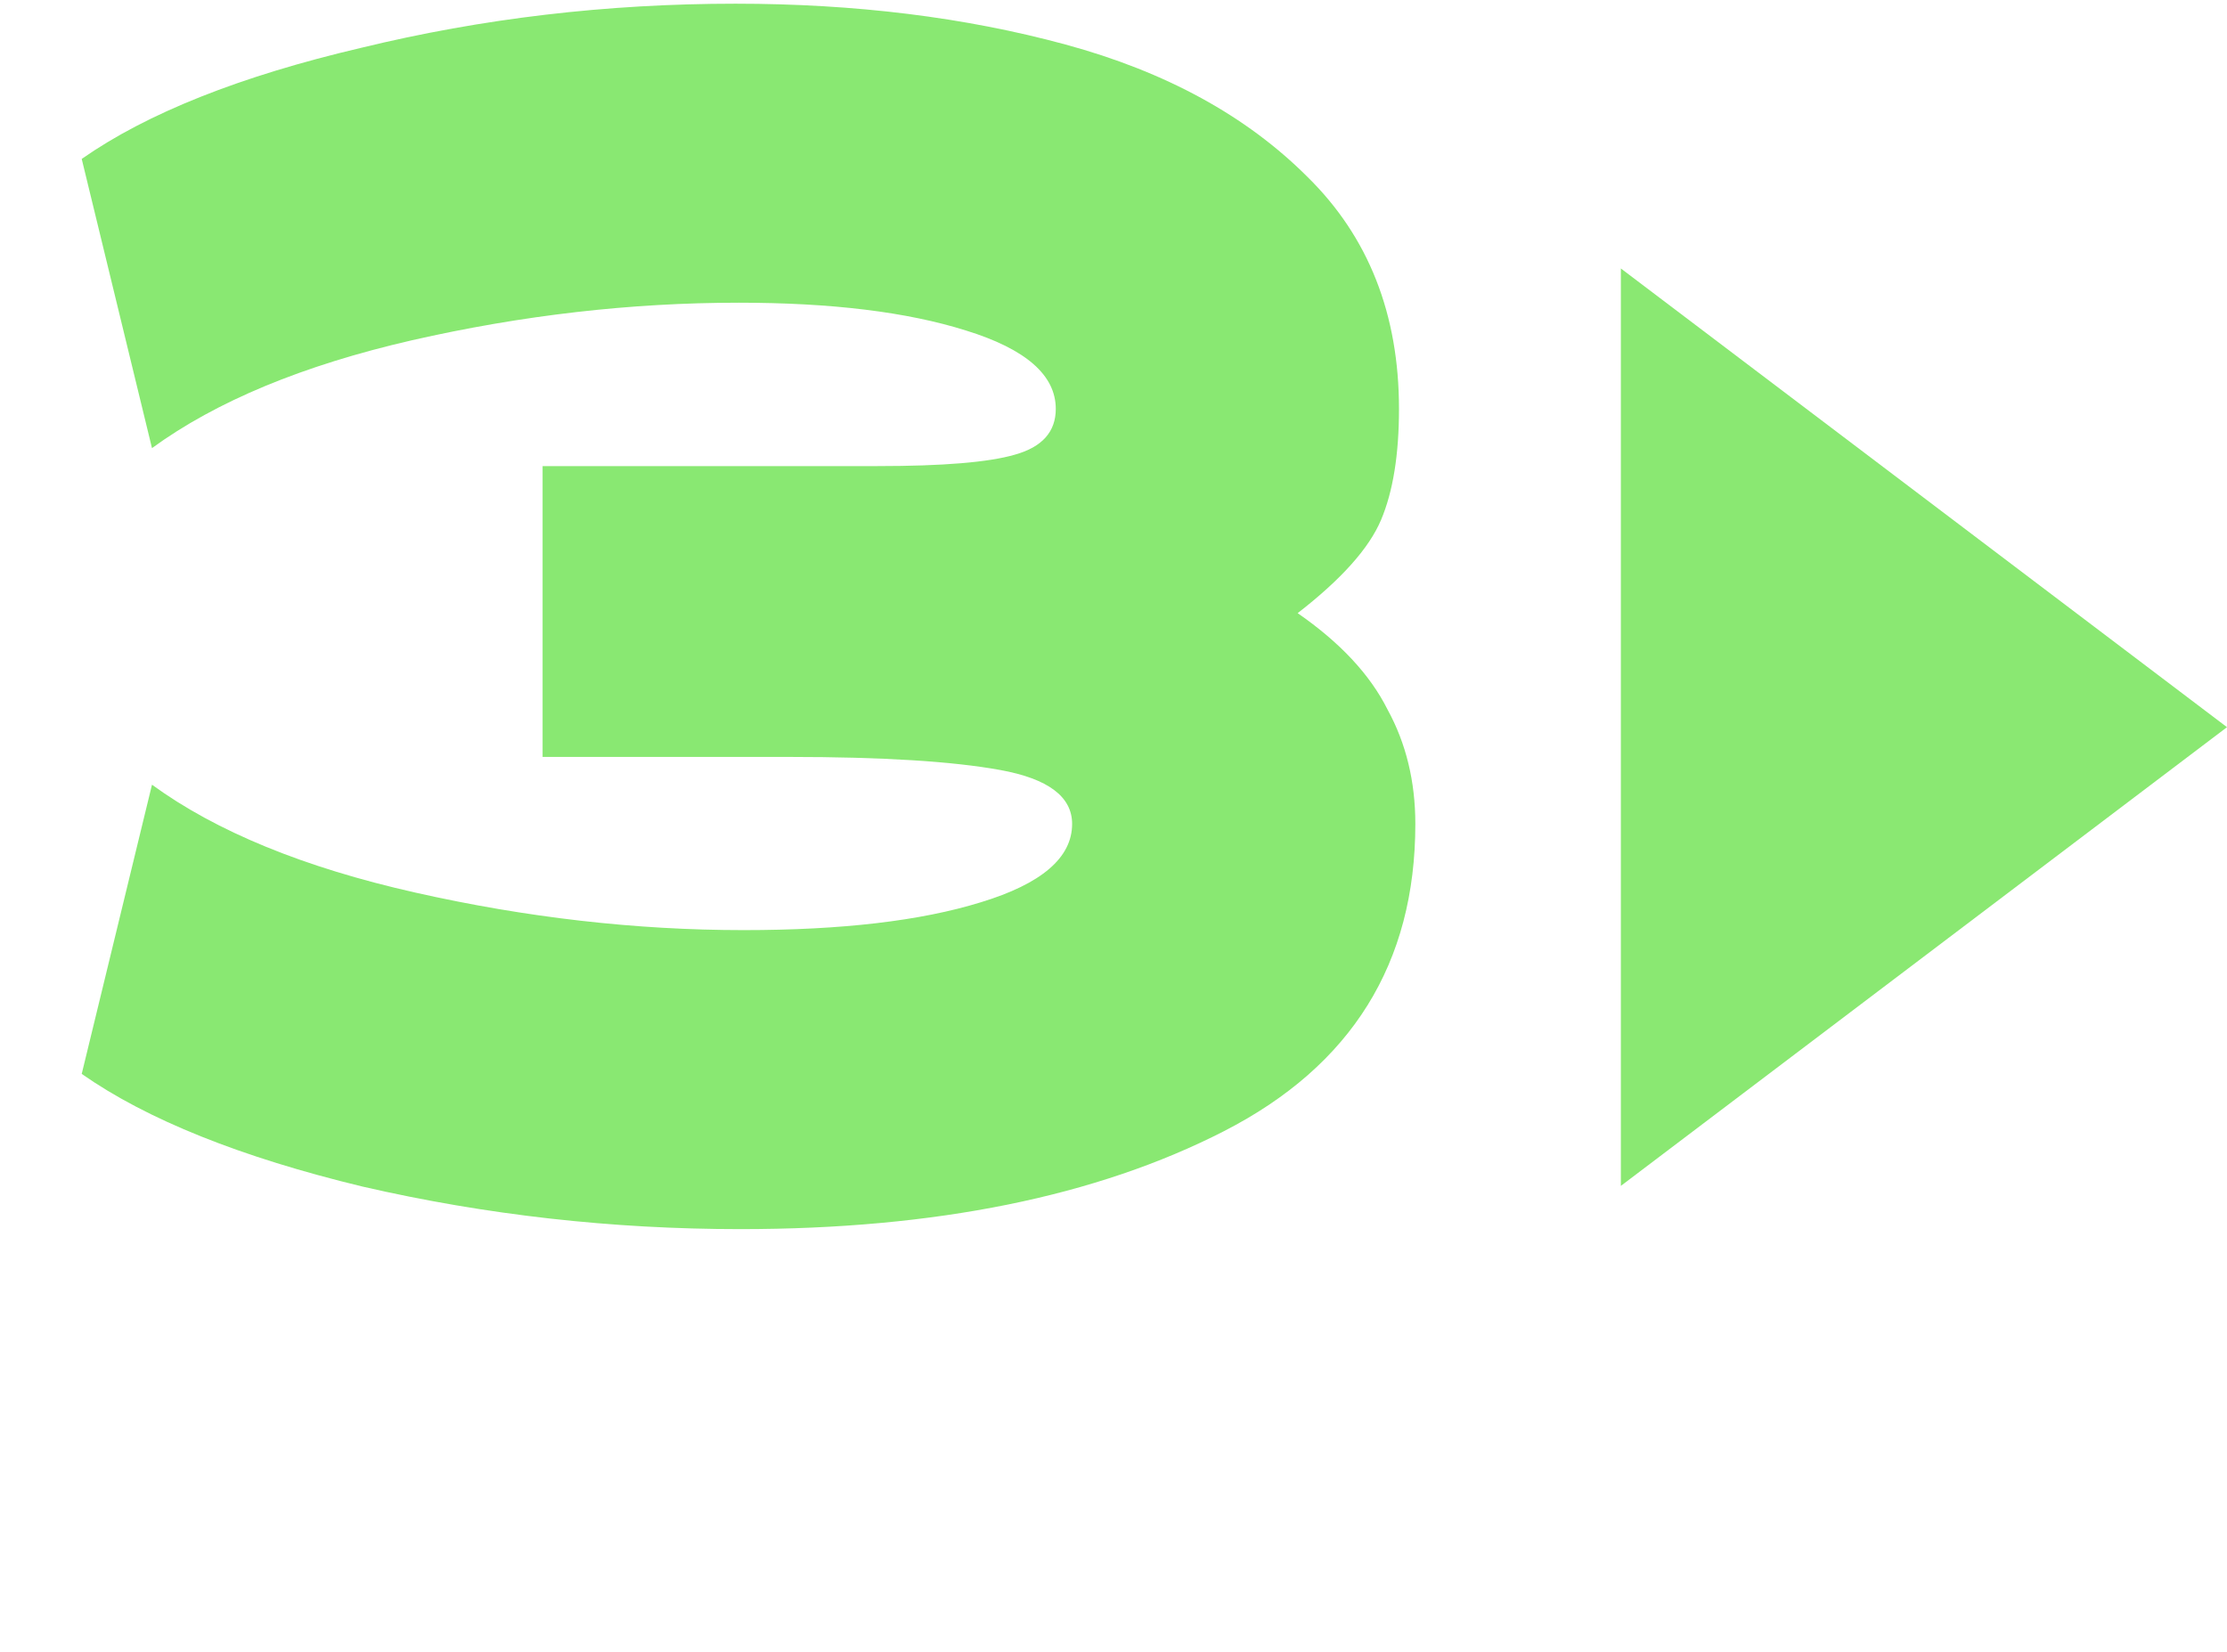
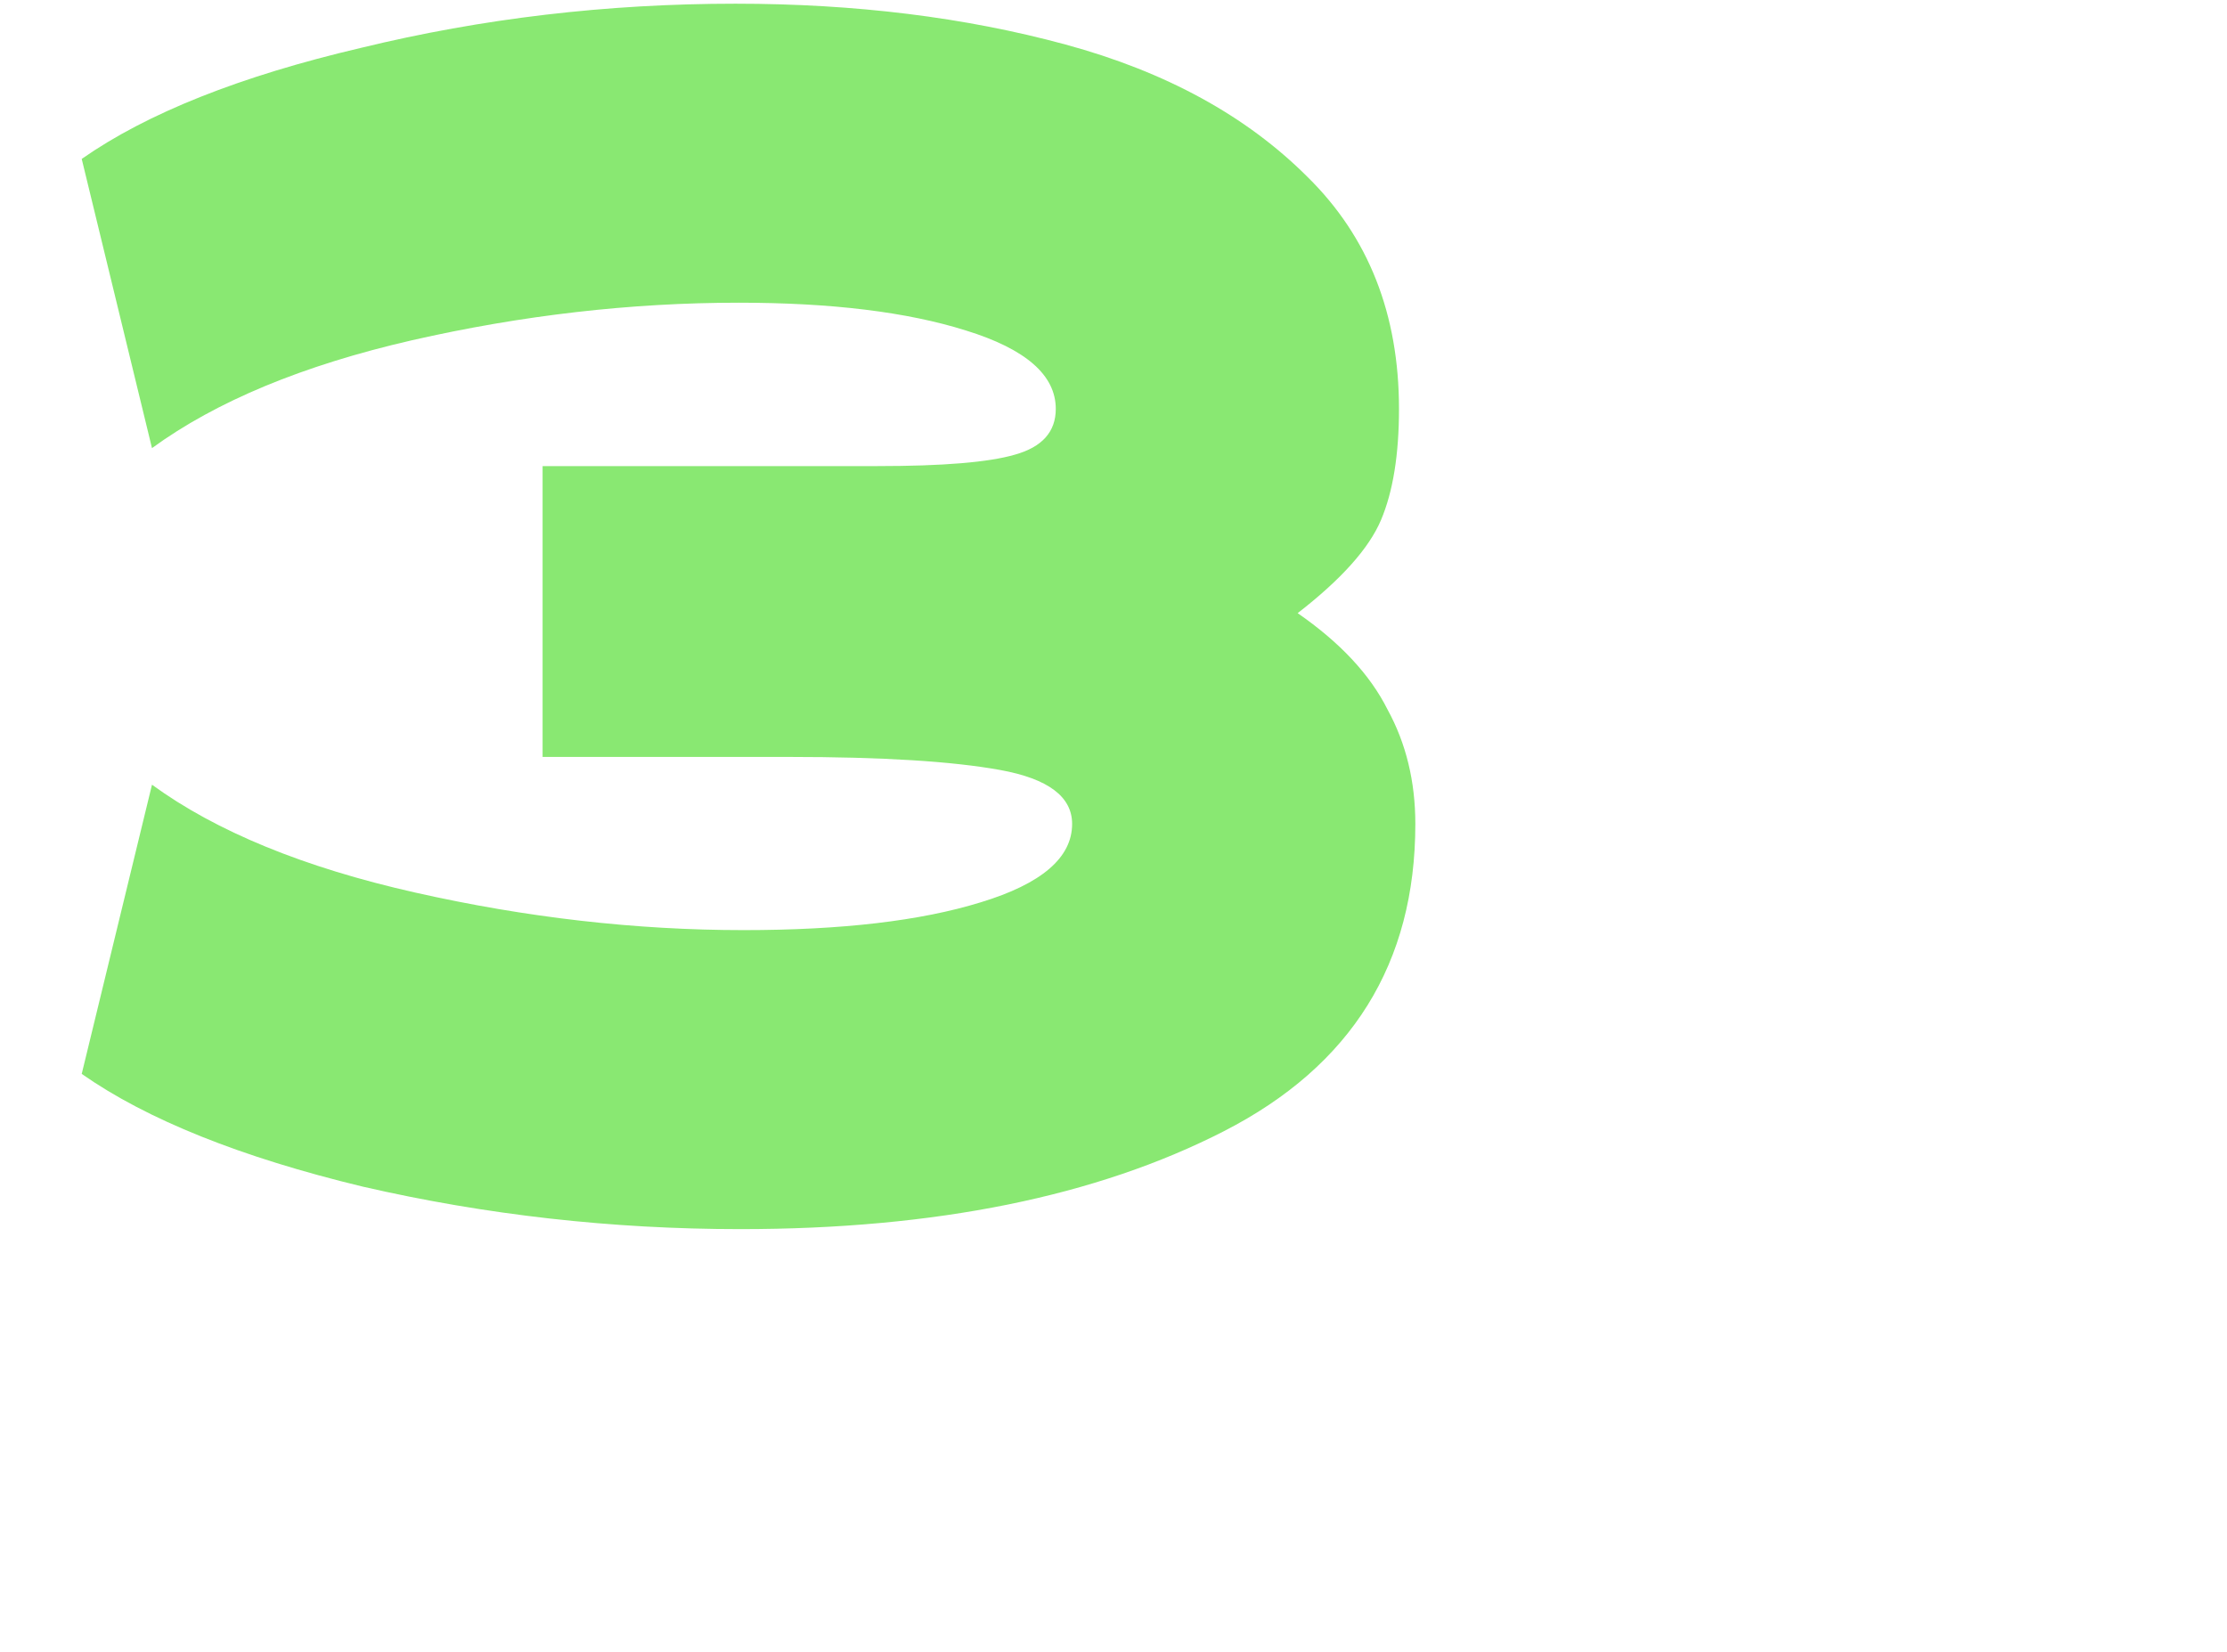
<svg xmlns="http://www.w3.org/2000/svg" width="124" height="92" viewBox="0 0 124 92" fill="none">
  <path d="M72.254 34.149C74.62 35.787 76.288 37.577 77.259 39.518C78.29 41.399 78.806 43.522 78.806 45.888C78.806 53.653 75.257 59.356 68.159 62.996C61.061 66.636 52.082 68.456 41.223 68.456C34.064 68.456 27.057 67.667 20.202 66.09C13.407 64.452 8.19 62.359 4.55 59.811L8.463 43.704C12.042 46.313 16.926 48.315 23.114 49.71C29.302 51.105 35.399 51.803 41.405 51.803C46.865 51.803 51.263 51.287 54.6 50.256C57.997 49.225 59.696 47.769 59.696 45.888C59.696 44.371 58.361 43.37 55.692 42.885C53.023 42.4 49.11 42.157 43.953 42.157H35.126H30.212V25.959H35.126H48.867C52.507 25.959 55.055 25.747 56.511 25.322C58.028 24.897 58.786 24.048 58.786 22.774C58.786 20.893 57.118 19.437 53.781 18.406C50.505 17.375 46.289 16.859 41.132 16.859C35.126 16.859 29.059 17.557 22.932 18.952C16.865 20.347 12.042 22.349 8.463 24.958L4.55 8.851C8.19 6.303 13.377 4.24 20.111 2.663C26.845 1.025 33.791 0.206 40.95 0.206C47.623 0.206 53.751 0.964 59.332 2.481C64.913 3.998 69.403 6.455 72.8 9.852C76.197 13.189 77.896 17.496 77.896 22.774C77.896 25.322 77.562 27.385 76.895 28.962C76.228 30.539 74.681 32.268 72.254 34.149Z" fill="#89E872" />
-   <path d="M124 40.5L90.25 66.048L90.25 14.952L124 40.5Z" fill="#8AE872" />
</svg>